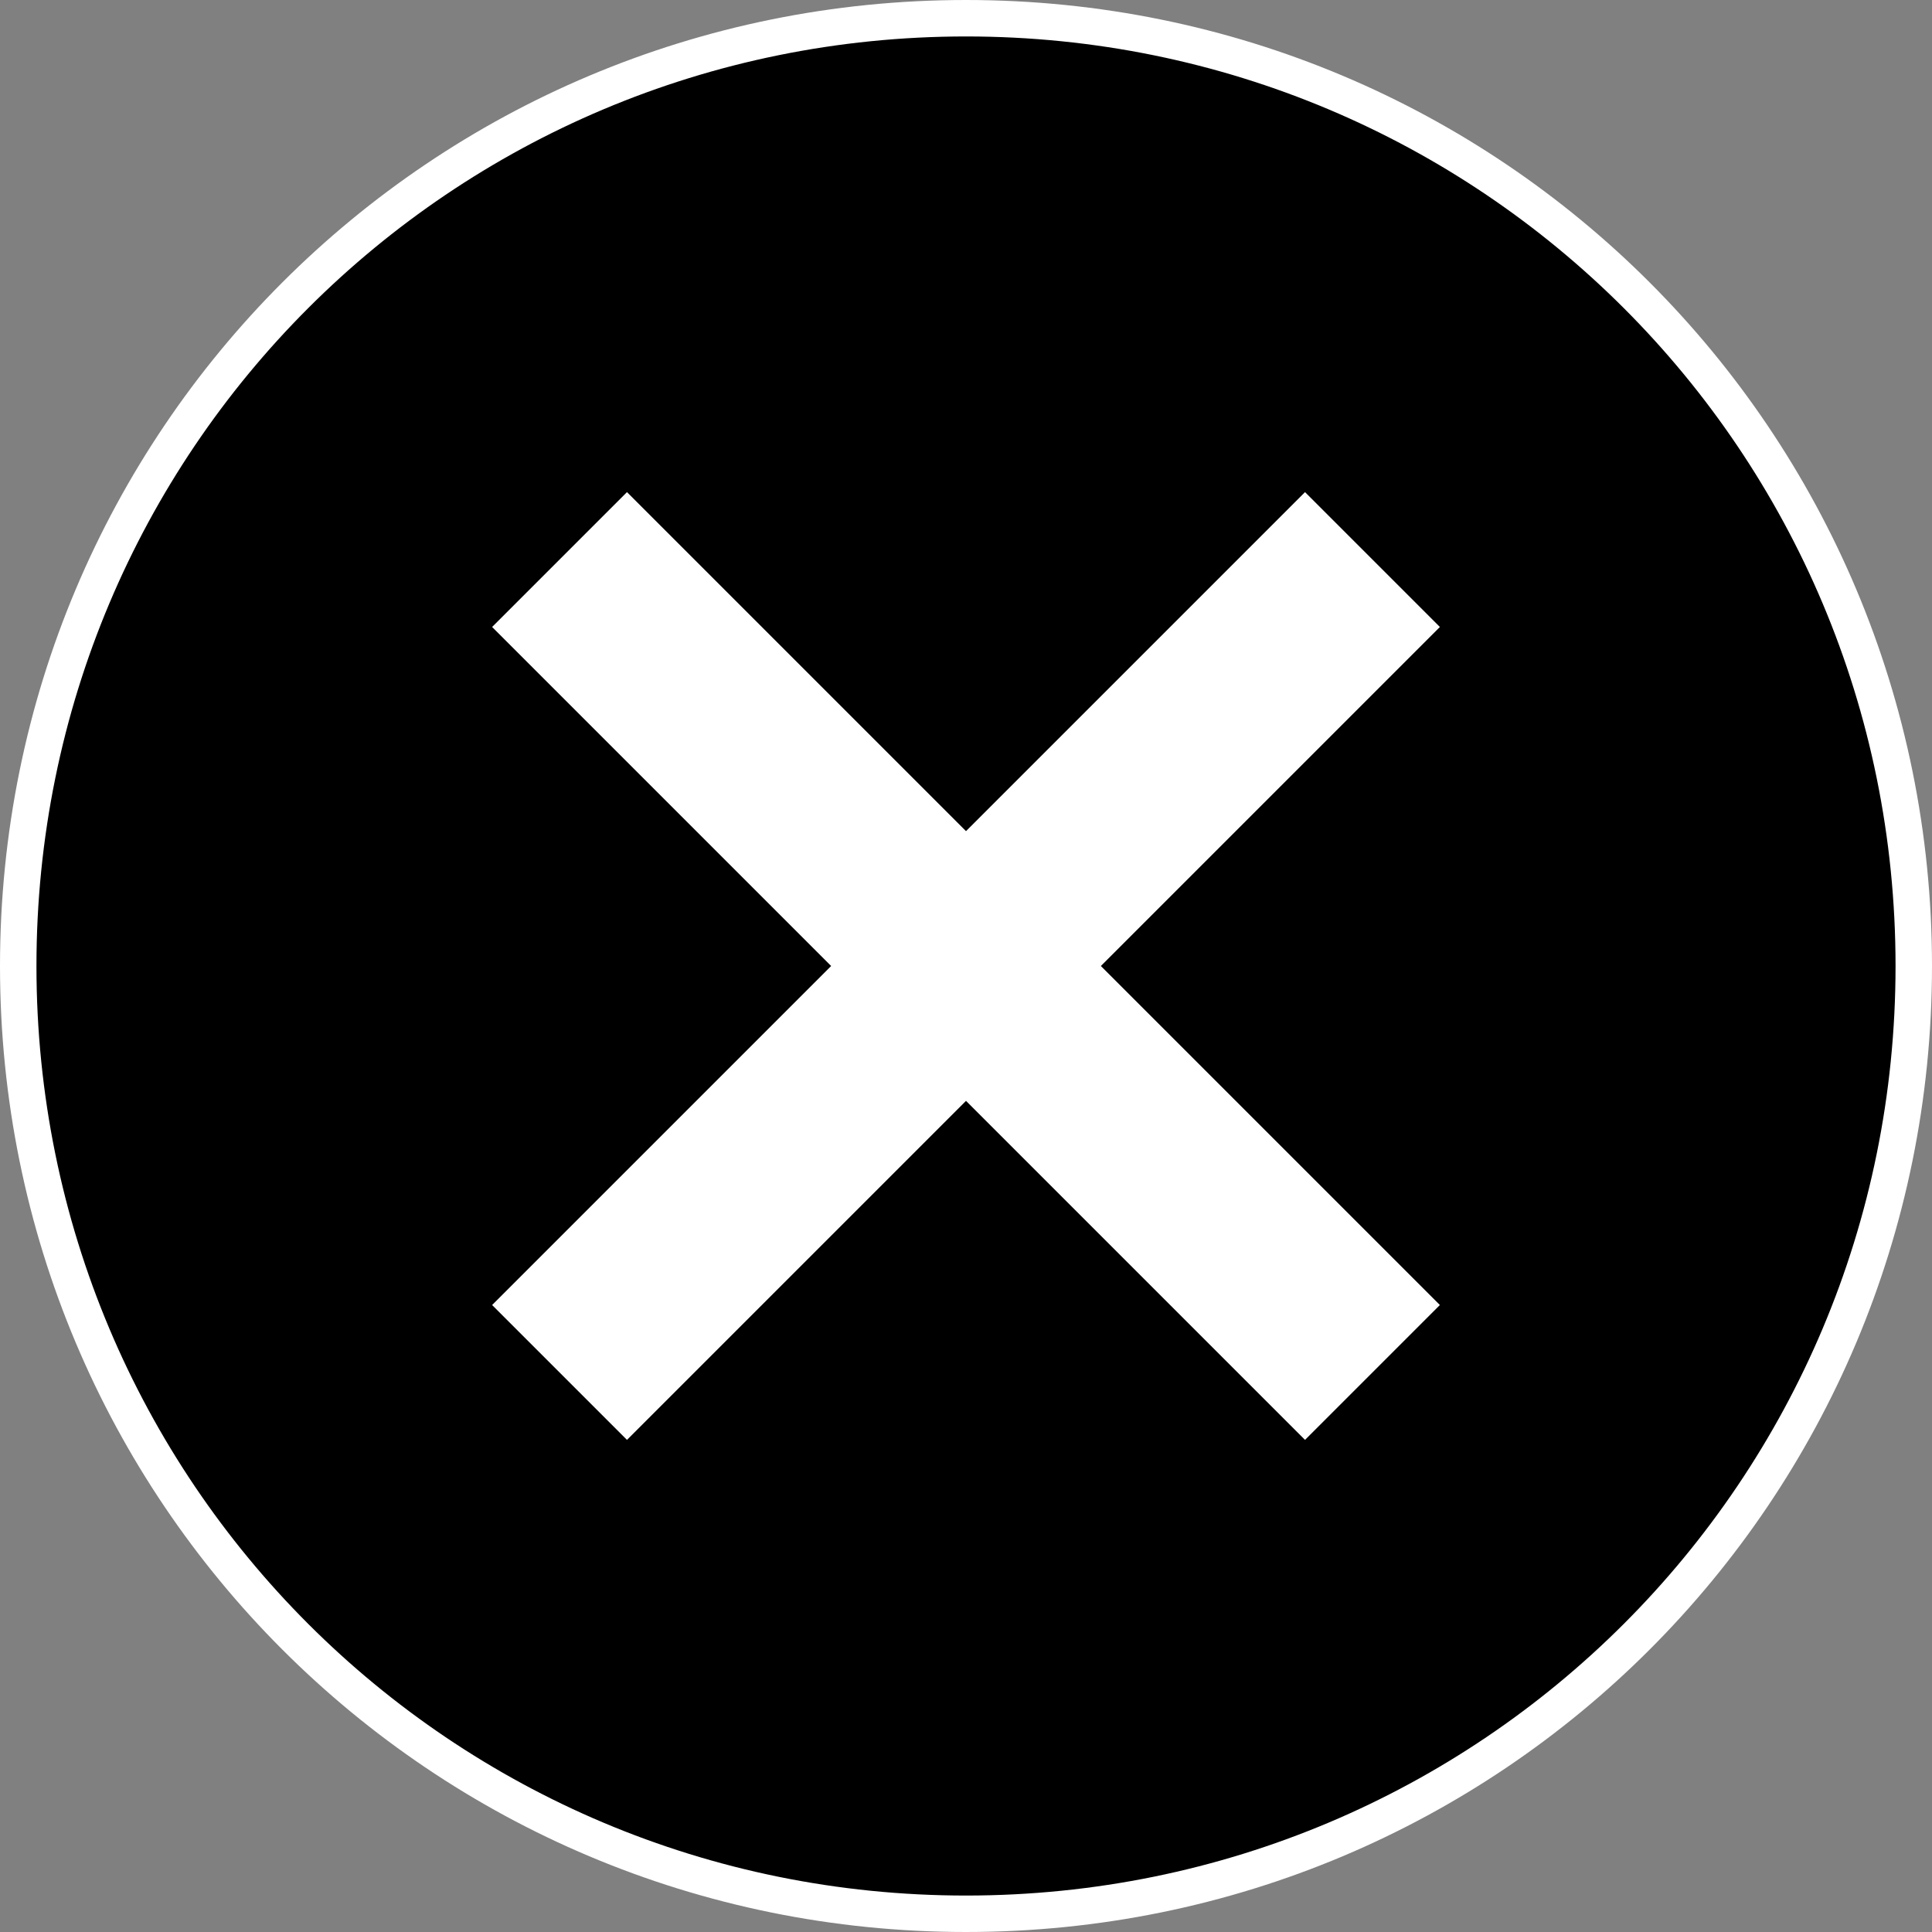
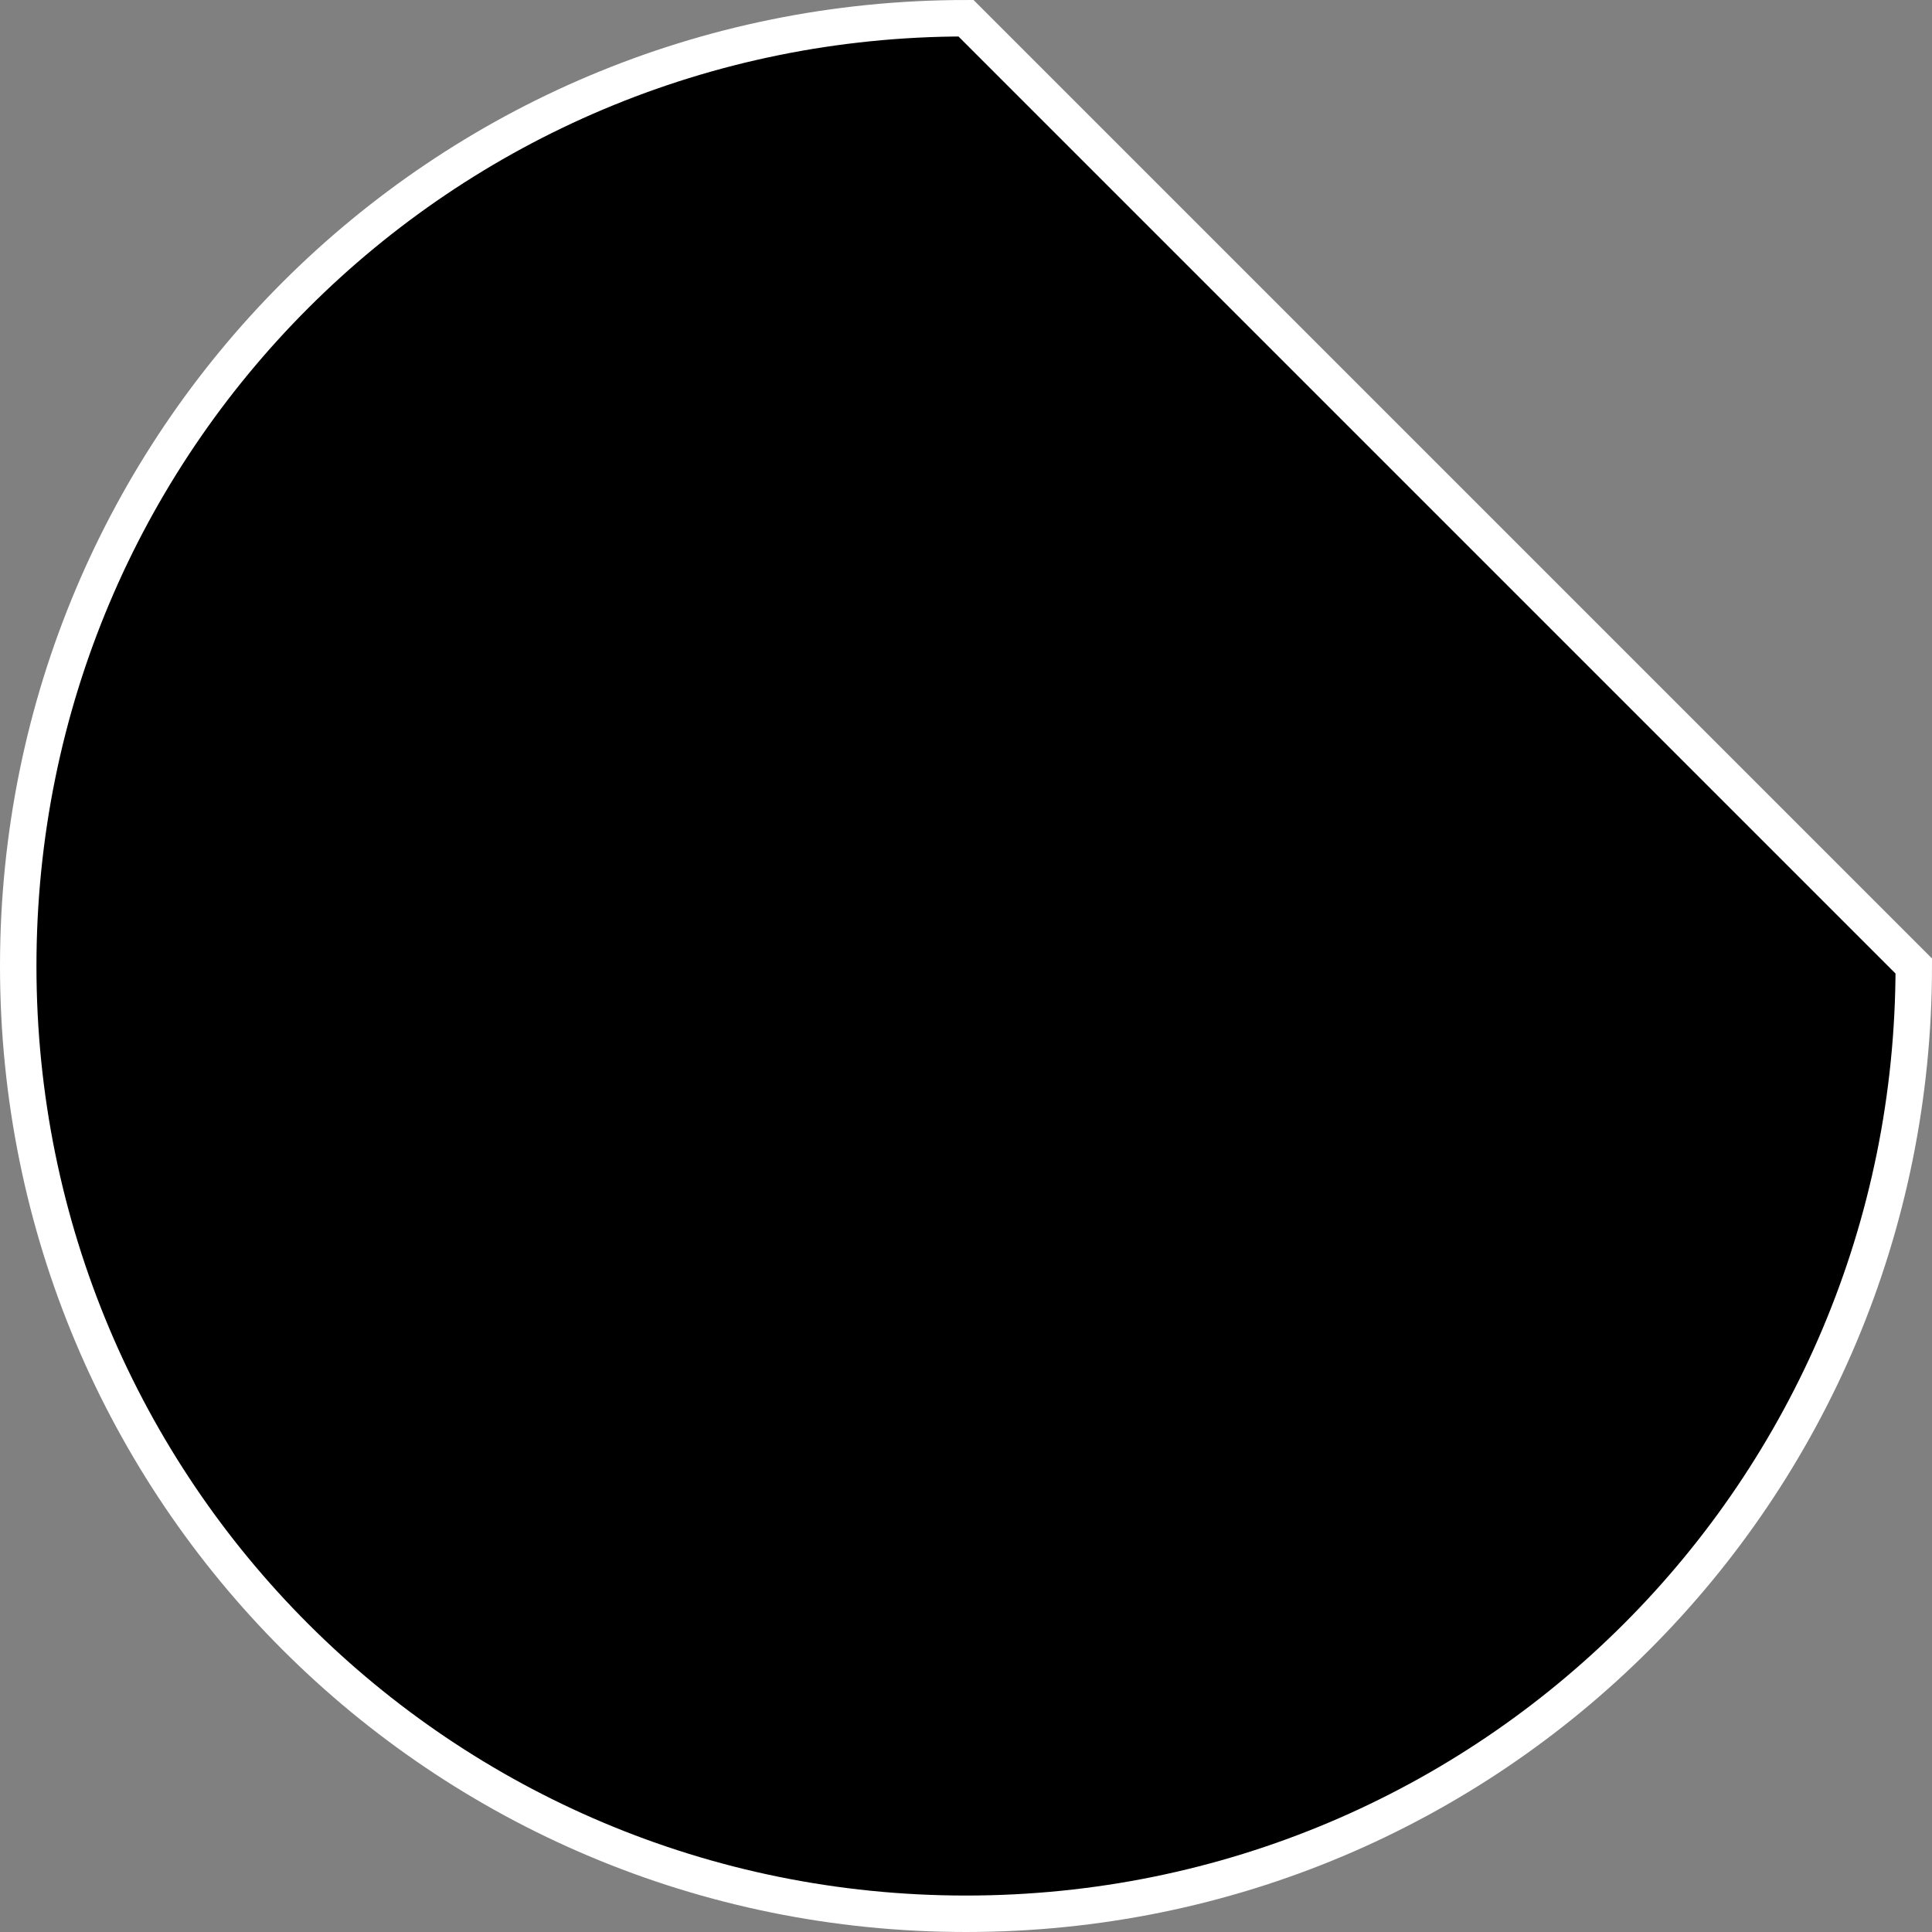
<svg xmlns="http://www.w3.org/2000/svg" version="1.1" x="0px" y="0px" width="53px" height="53px" viewBox="0 0 53 53" enable-background="new 0 0 53 53" xml:space="preserve">
  <rect x="0" y="0" width="53" height="53" fill="#808080" stroke="none" />
  <defs>
</defs>
-   <path stroke="#FFFFFF" stroke-miterlimit="10" d="M26.5,0.5c-14.4,0-26,11.6-26,26s11.6,26,26,26s26-11.6,26-26S40.9,0.5,26.5,0.5z" />
-   <polygon fill="#FFFFFF" points="39.5,35.8 35.8,39.5 26.5,30.2 17.2,39.5 13.5,35.8 22.8,26.5 13.5,17.2 17.2,13.5 26.5,22.8   35.8,13.5 39.5,17.2 30.2,26.5 " />
+   <path stroke="#FFFFFF" stroke-miterlimit="10" d="M26.5,0.5c-14.4,0-26,11.6-26,26s11.6,26,26,26s26-11.6,26-26z" />
</svg>